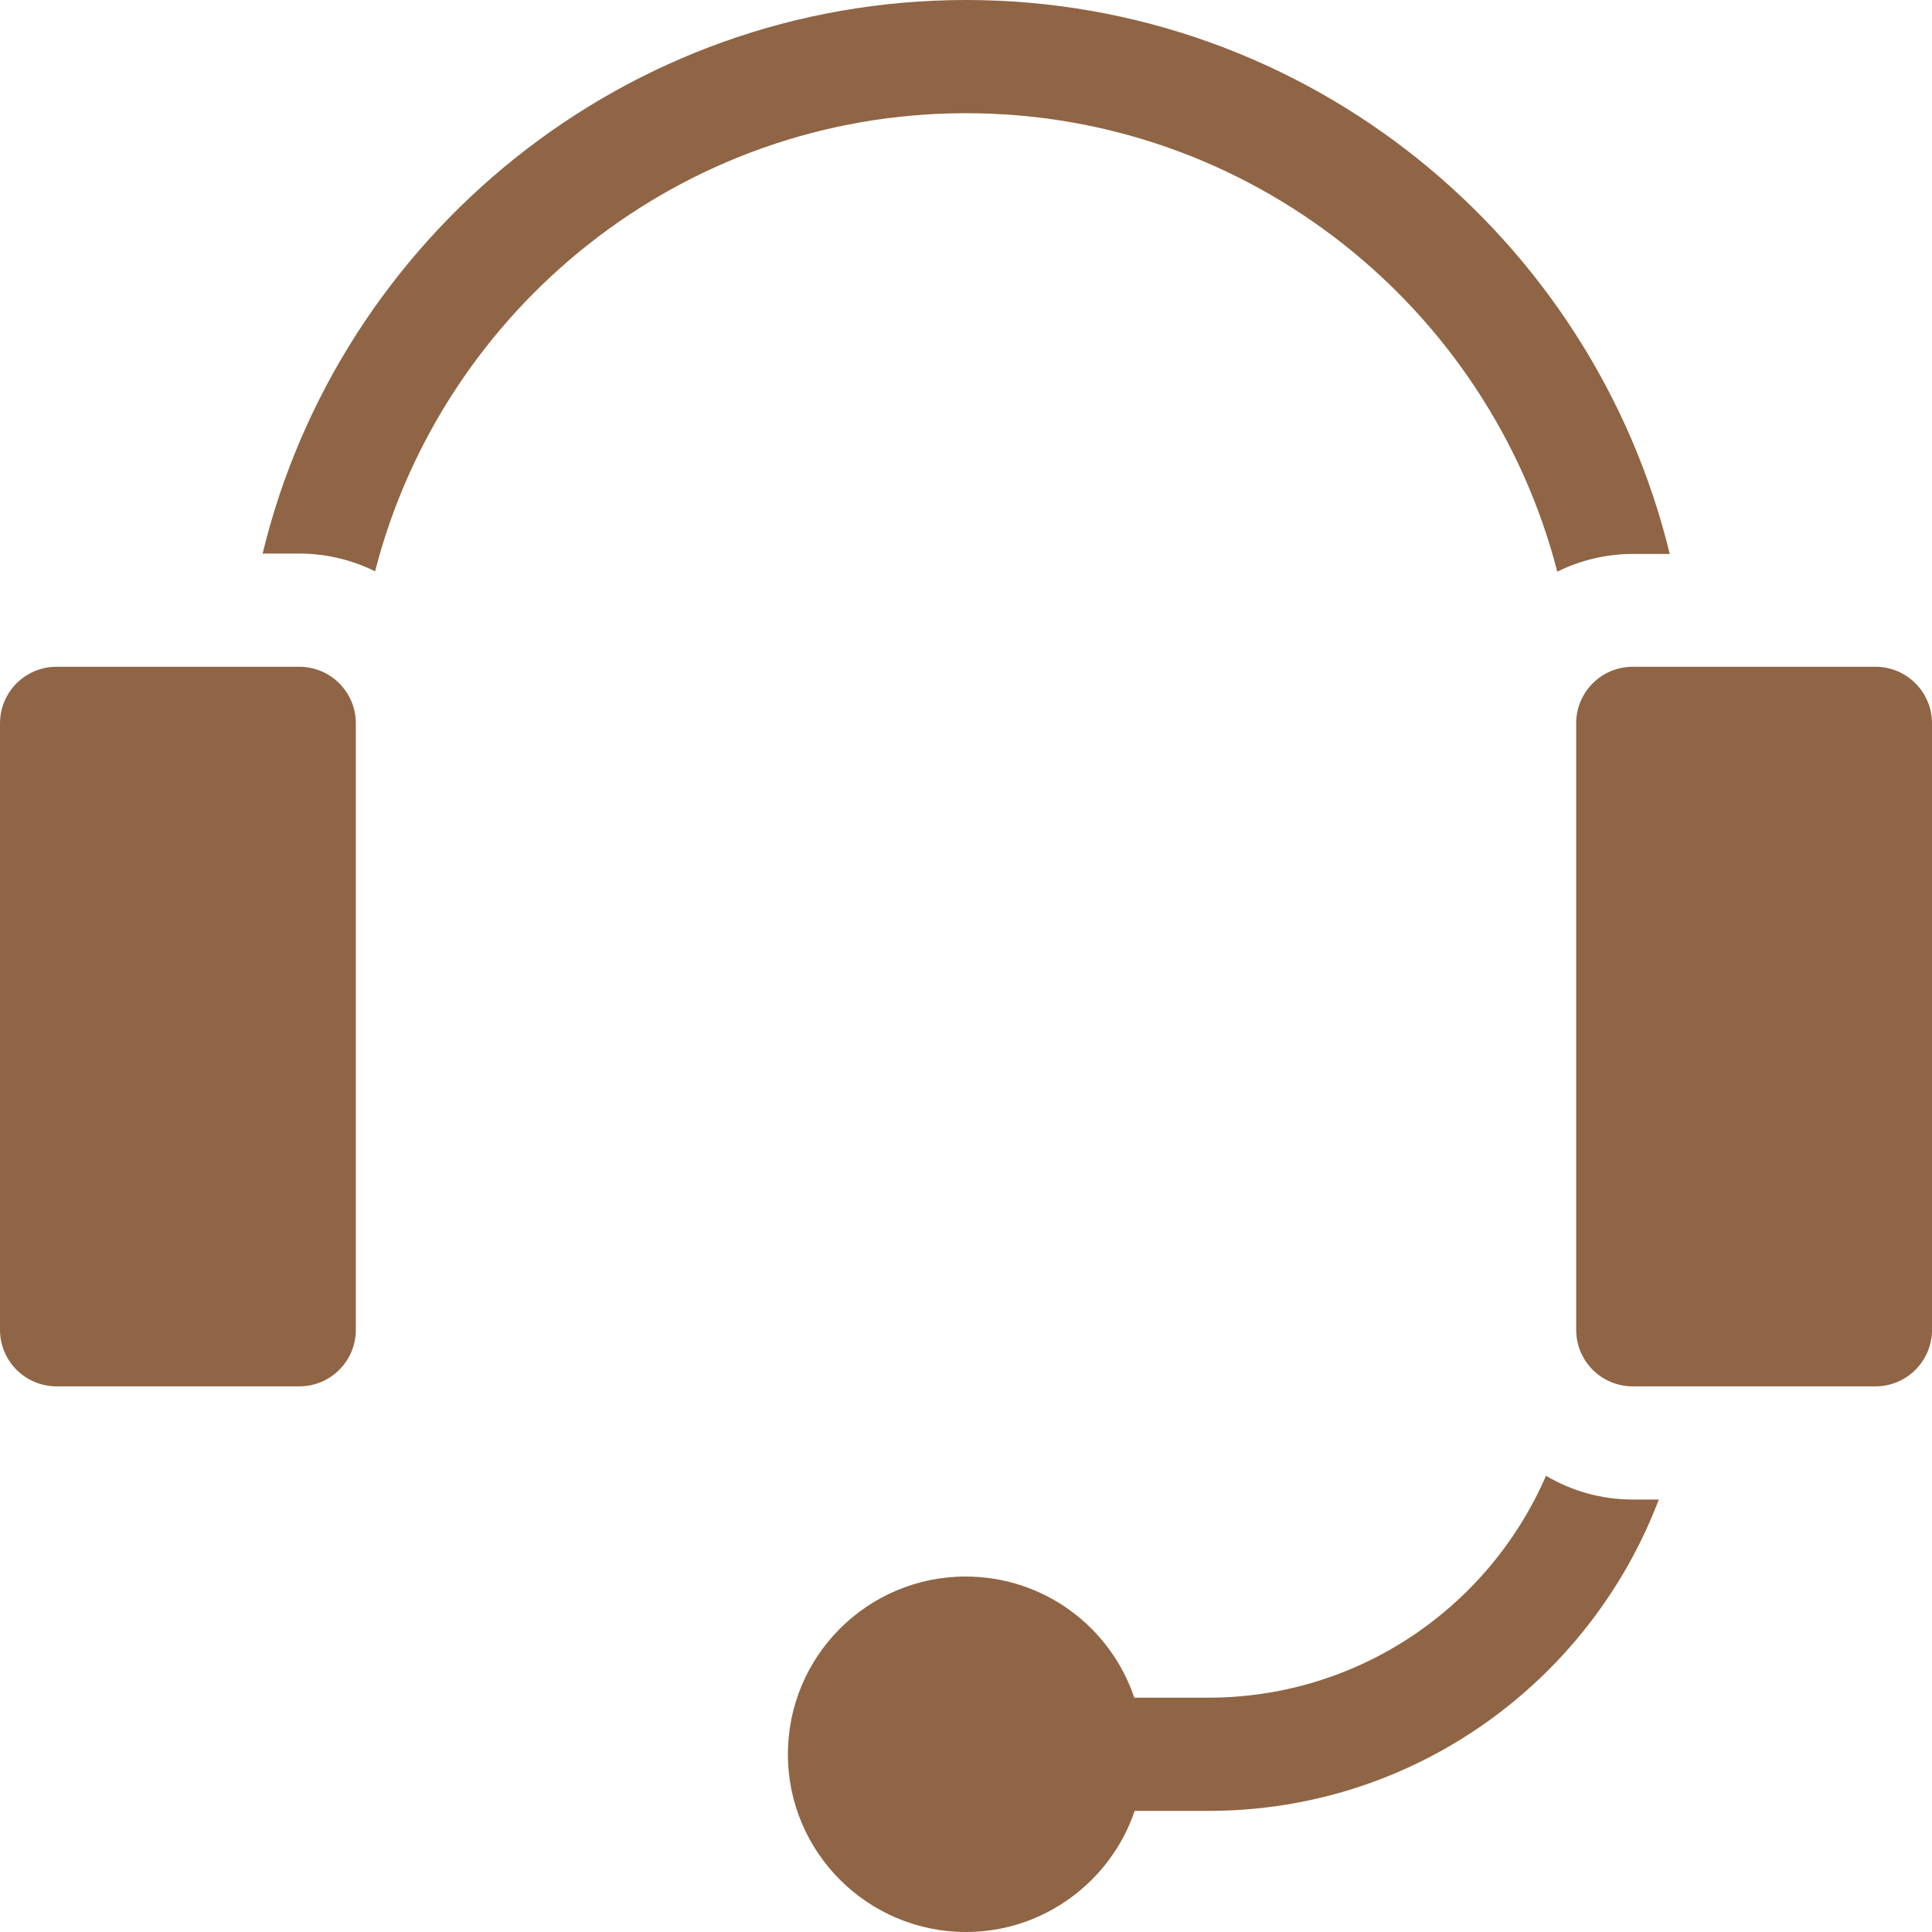
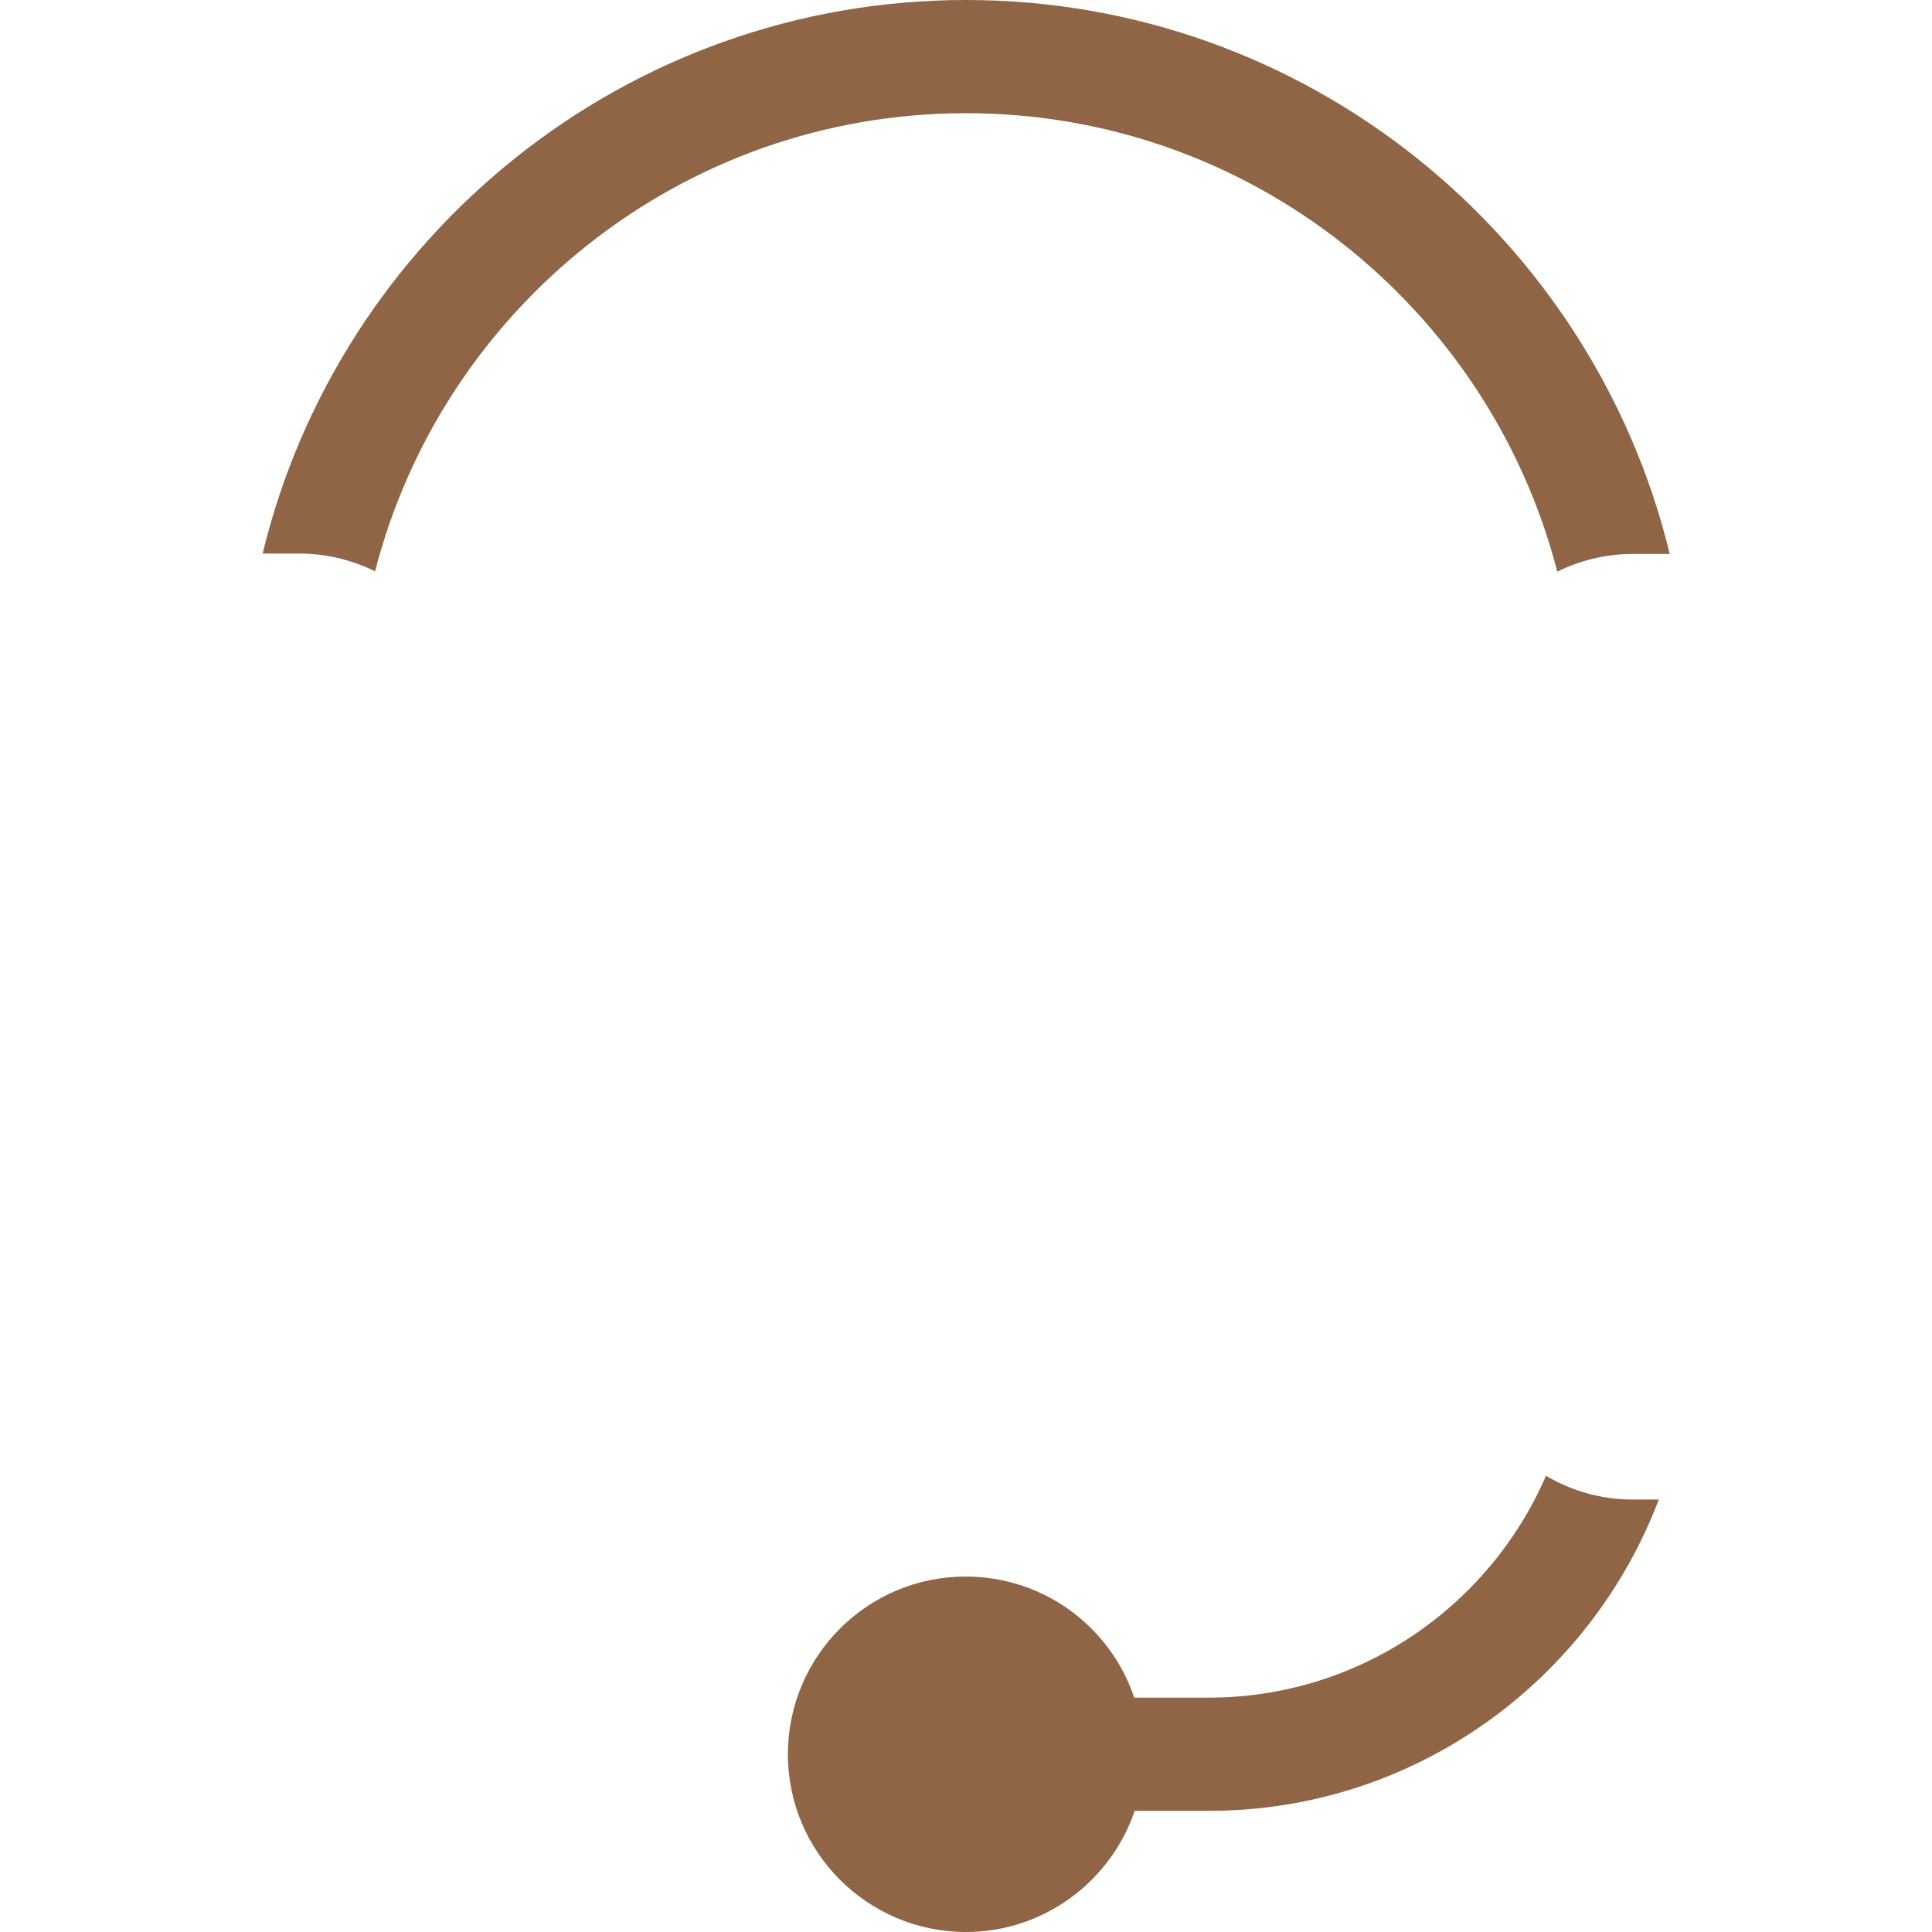
<svg xmlns="http://www.w3.org/2000/svg" version="1.1" id="Layer_1" x="0px" y="0px" viewBox="0 0 512 512" style="enable-background:new 0 0 512 512;" xml:space="preserve">
  <style type="text/css">
	.st0{fill:#8F6545;}
</style>
  <g>
-     <path class="st0" d="M79.3,176.7H15c-8.3,0-15,6.7-15,15v160.7c0,8.3,6.7,15,15,15h64.3c8.3,0,15-6.7,15-15V191.7   C94.3,183.4,87.6,176.7,79.3,176.7L79.3,176.7z" />
    <path class="st0" d="M256,30c75.3,0,138.7,51.7,156.7,121.5c6-3,12.9-4.7,20.1-4.7h9.7C422.1,62.7,346.2,0,256,0   S89.9,62.7,69.6,146.7h9.7c7.2,0,14,1.7,20.1,4.7C117.3,81.7,180.7,30,256,30L256,30z" />
    <path class="st0" d="M409.7,391.1c-15,34.6-49.4,58.8-89.5,58.8h-19.6c-6.3-18.7-23.9-32.1-44.7-32.1c-26,0-47.1,21.1-47.1,47.1   S230,512,256,512c20.7,0,38.4-13.5,44.7-32.1h19.6c54.5,0,101-34.3,119.3-82.5h-6.8C424.3,397.4,416.5,395.1,409.7,391.1   L409.7,391.1z" />
-     <path class="st0" d="M497,176.7h-64.3c-8.3,0-15,6.7-15,15v160.7c0,8.3,6.7,15,15,15H497c8.3,0,15-6.7,15-15V191.7   C512,183.4,505.3,176.7,497,176.7L497,176.7z" />
  </g>
</svg>